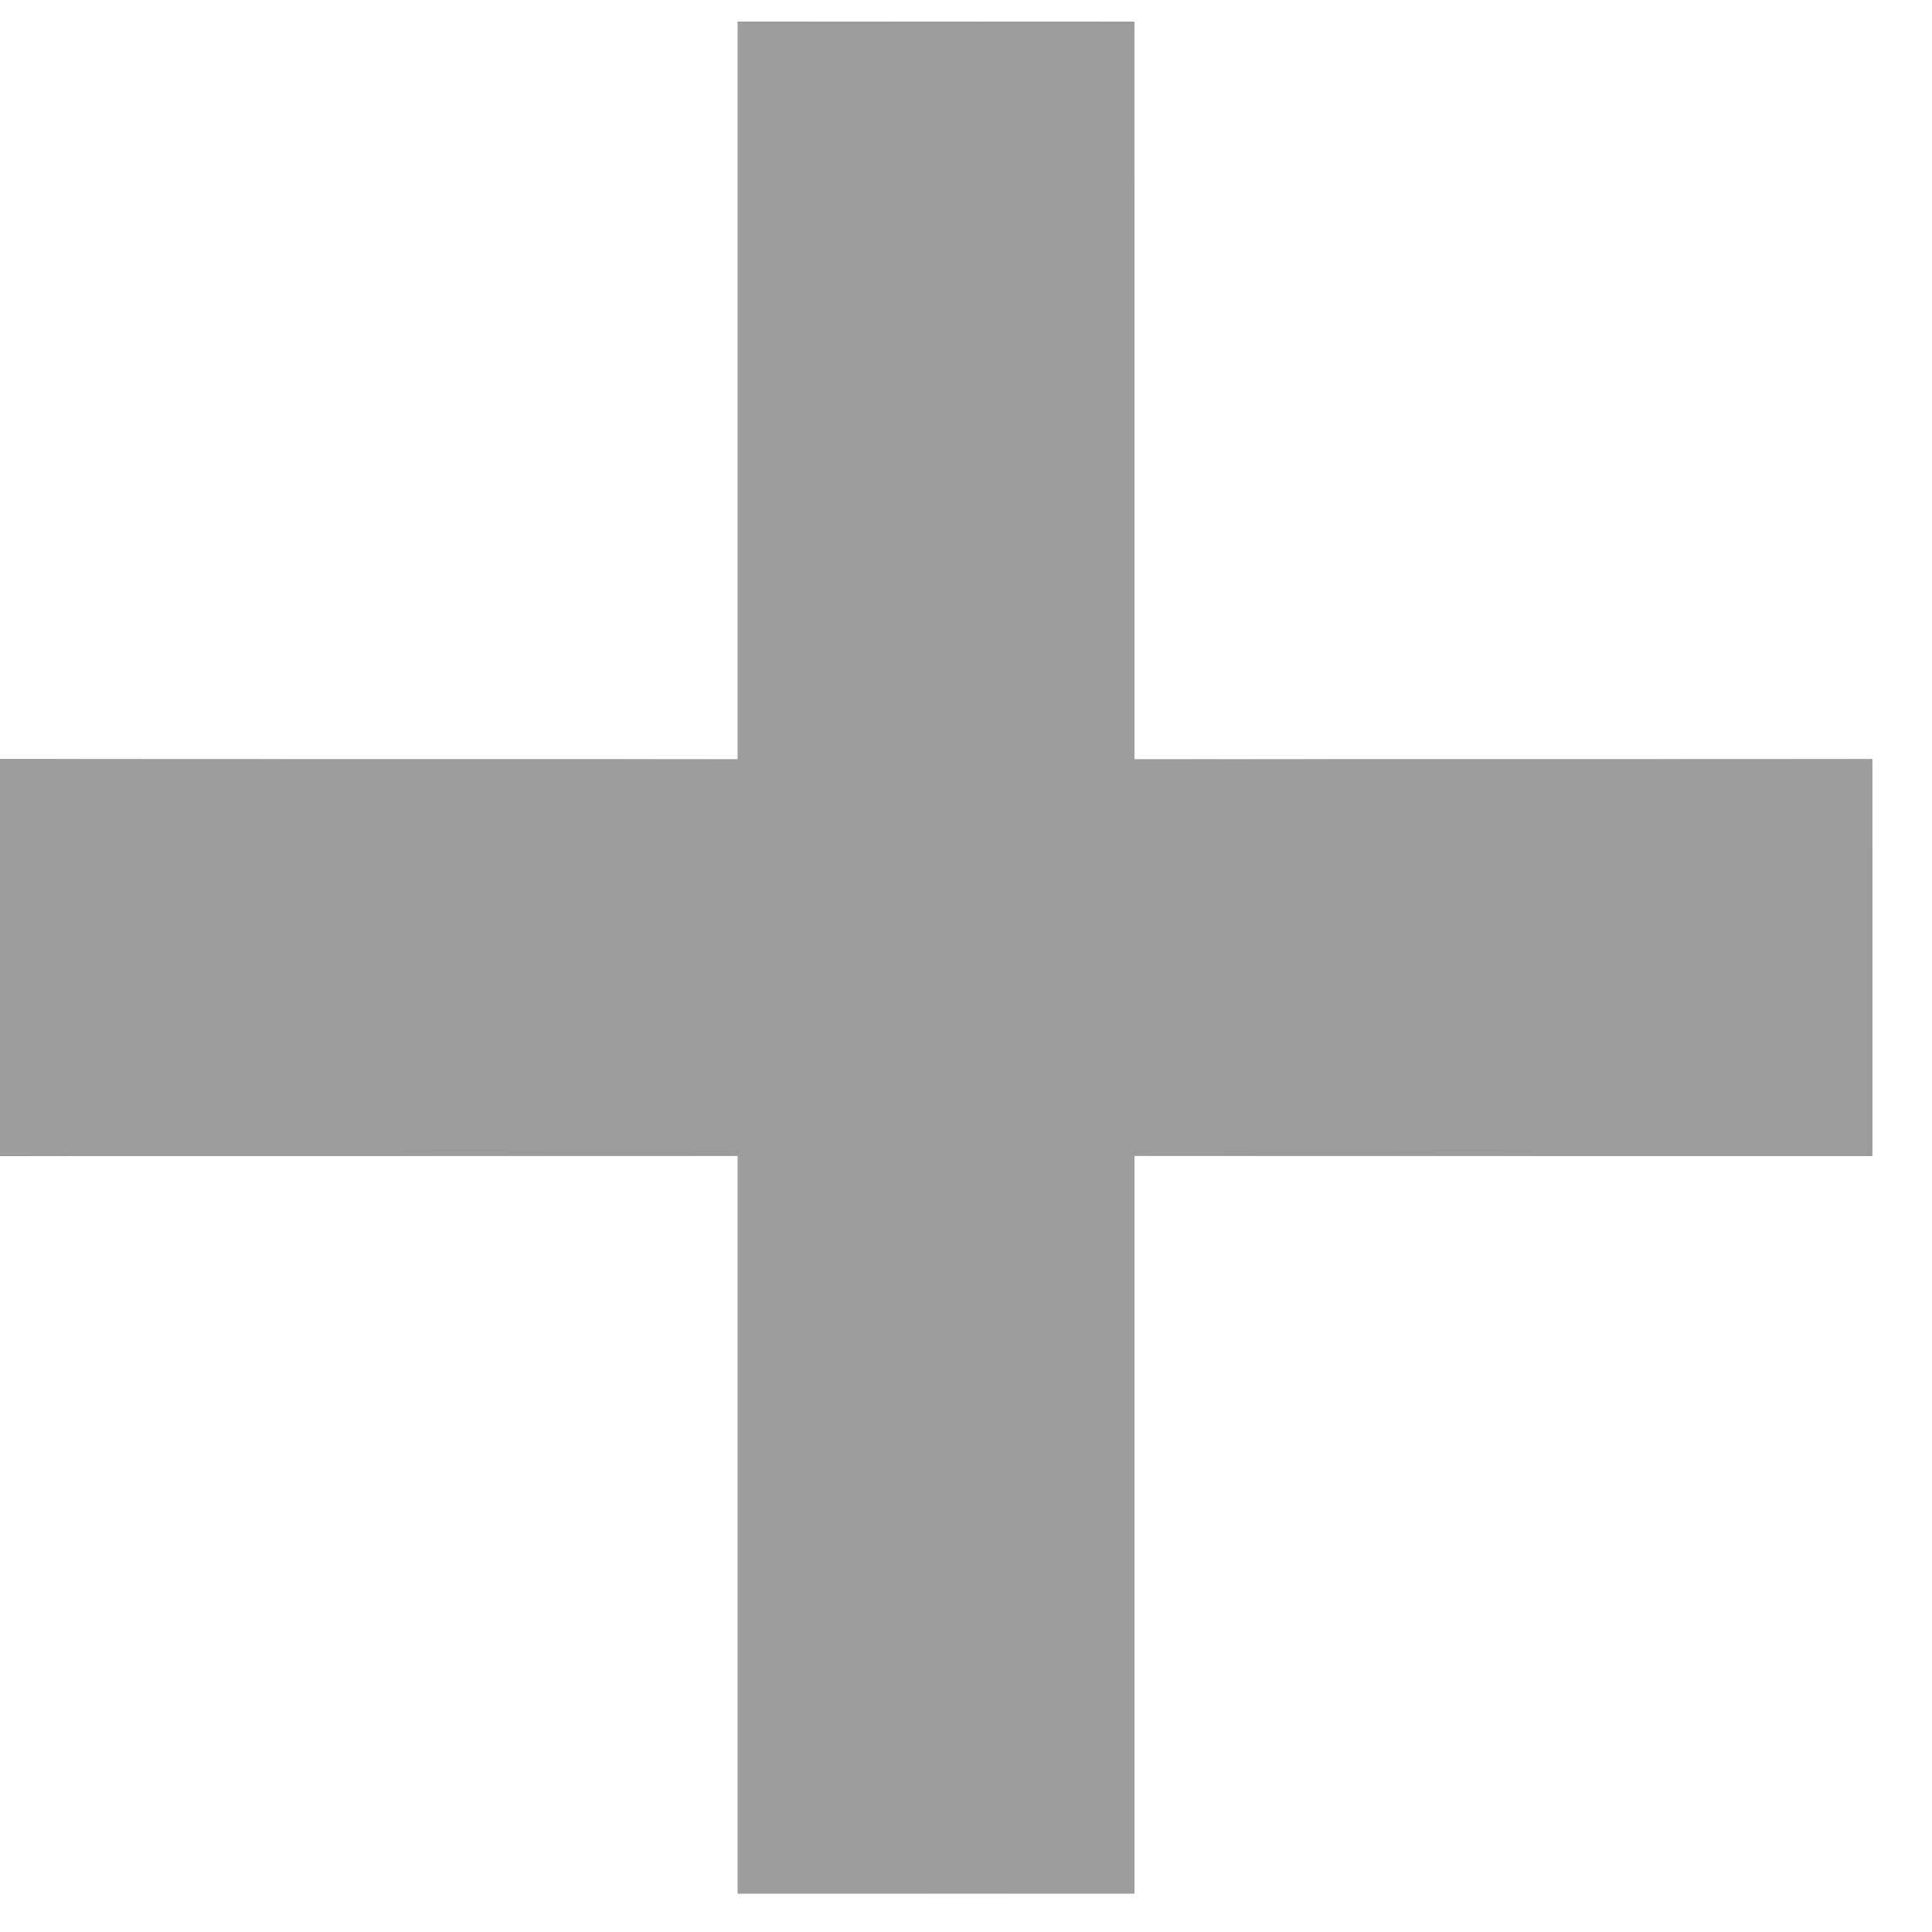
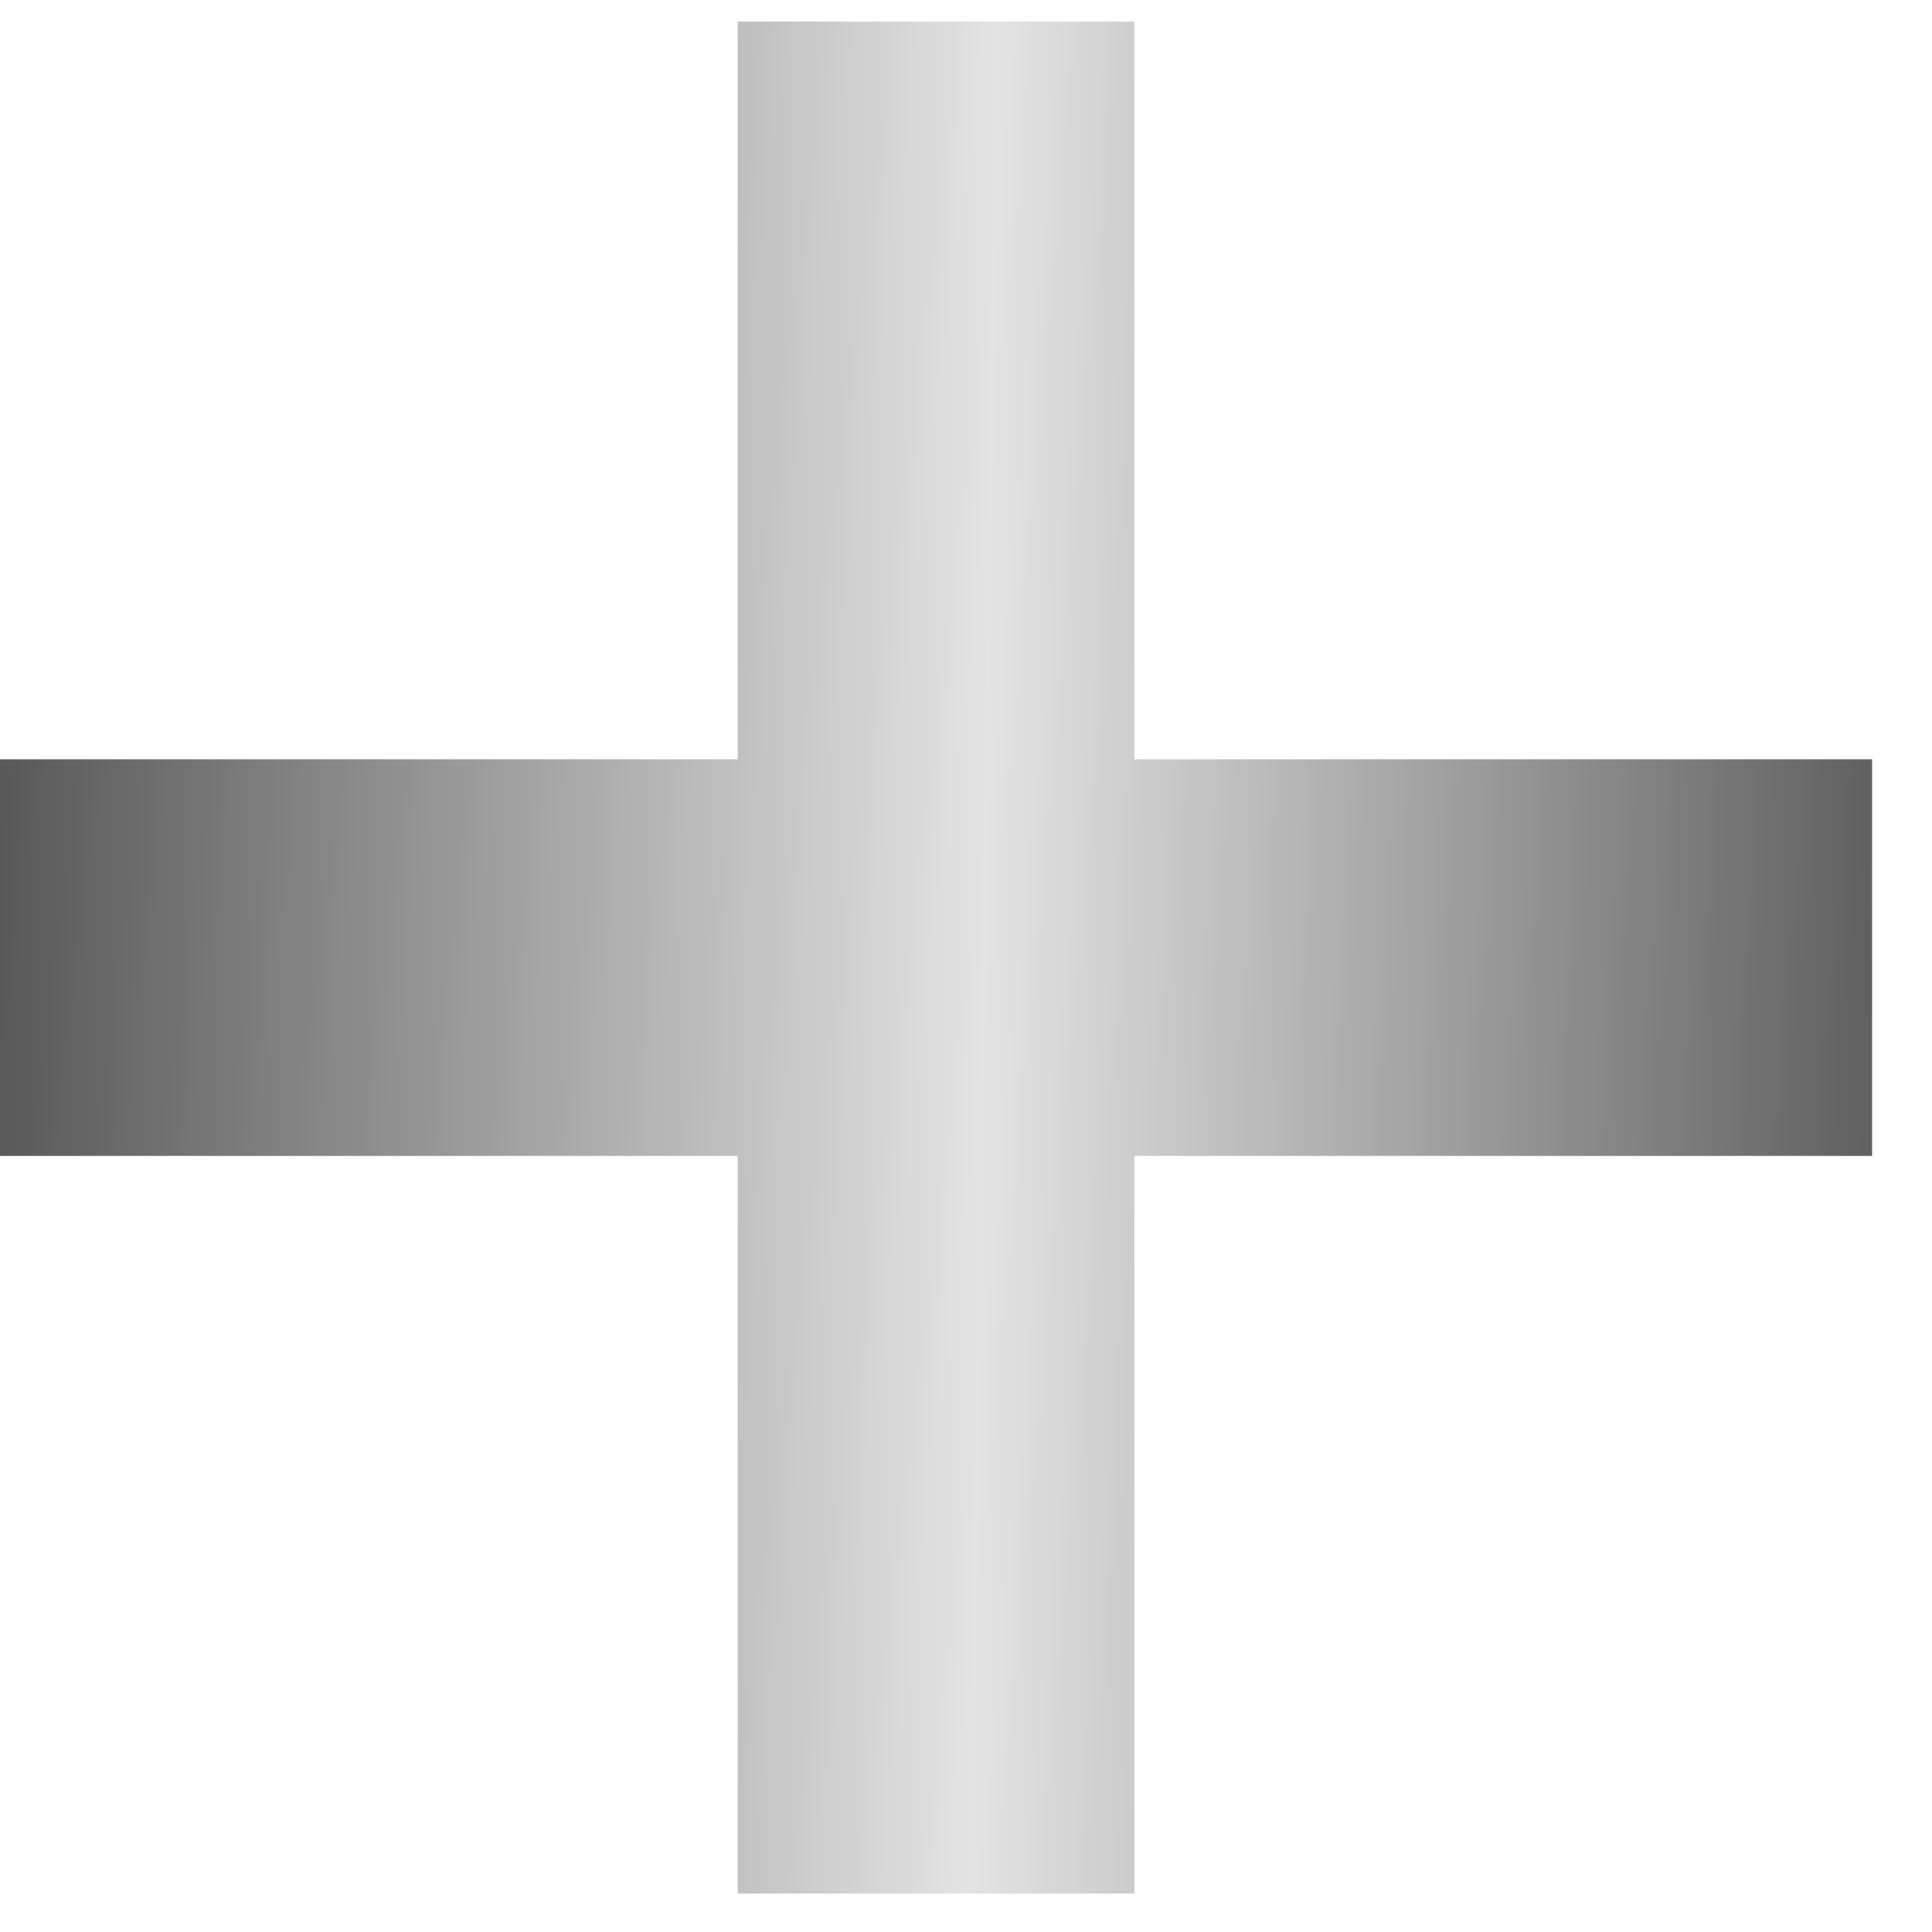
<svg xmlns="http://www.w3.org/2000/svg" width="24" height="24" viewBox="0 0 24 24" fill="none">
  <path d="M14.092 9.432H23.256V14.359H14.092V23.523H9.164V14.359H0V9.432H9.164V0.268H14.092V9.432Z" fill="url(#paint0_linear_100_38)" />
-   <path d="M14.092 9.432H23.256V14.359H14.092V23.523H9.164V14.359H0V9.432H9.164V0.268H14.092V9.432Z" fill="#9C9C9C" />
  <defs>
    <linearGradient id="paint0_linear_100_38" x1="-6.829" y1="-31.212" x2="31.548" y2="-30.677" gradientUnits="userSpaceOnUse">
      <stop stop-color="#050505" />
      <stop offset="0.512" stop-color="#E3E3E3" />
      <stop offset="1" stop-color="#050505" />
    </linearGradient>
  </defs>
</svg>